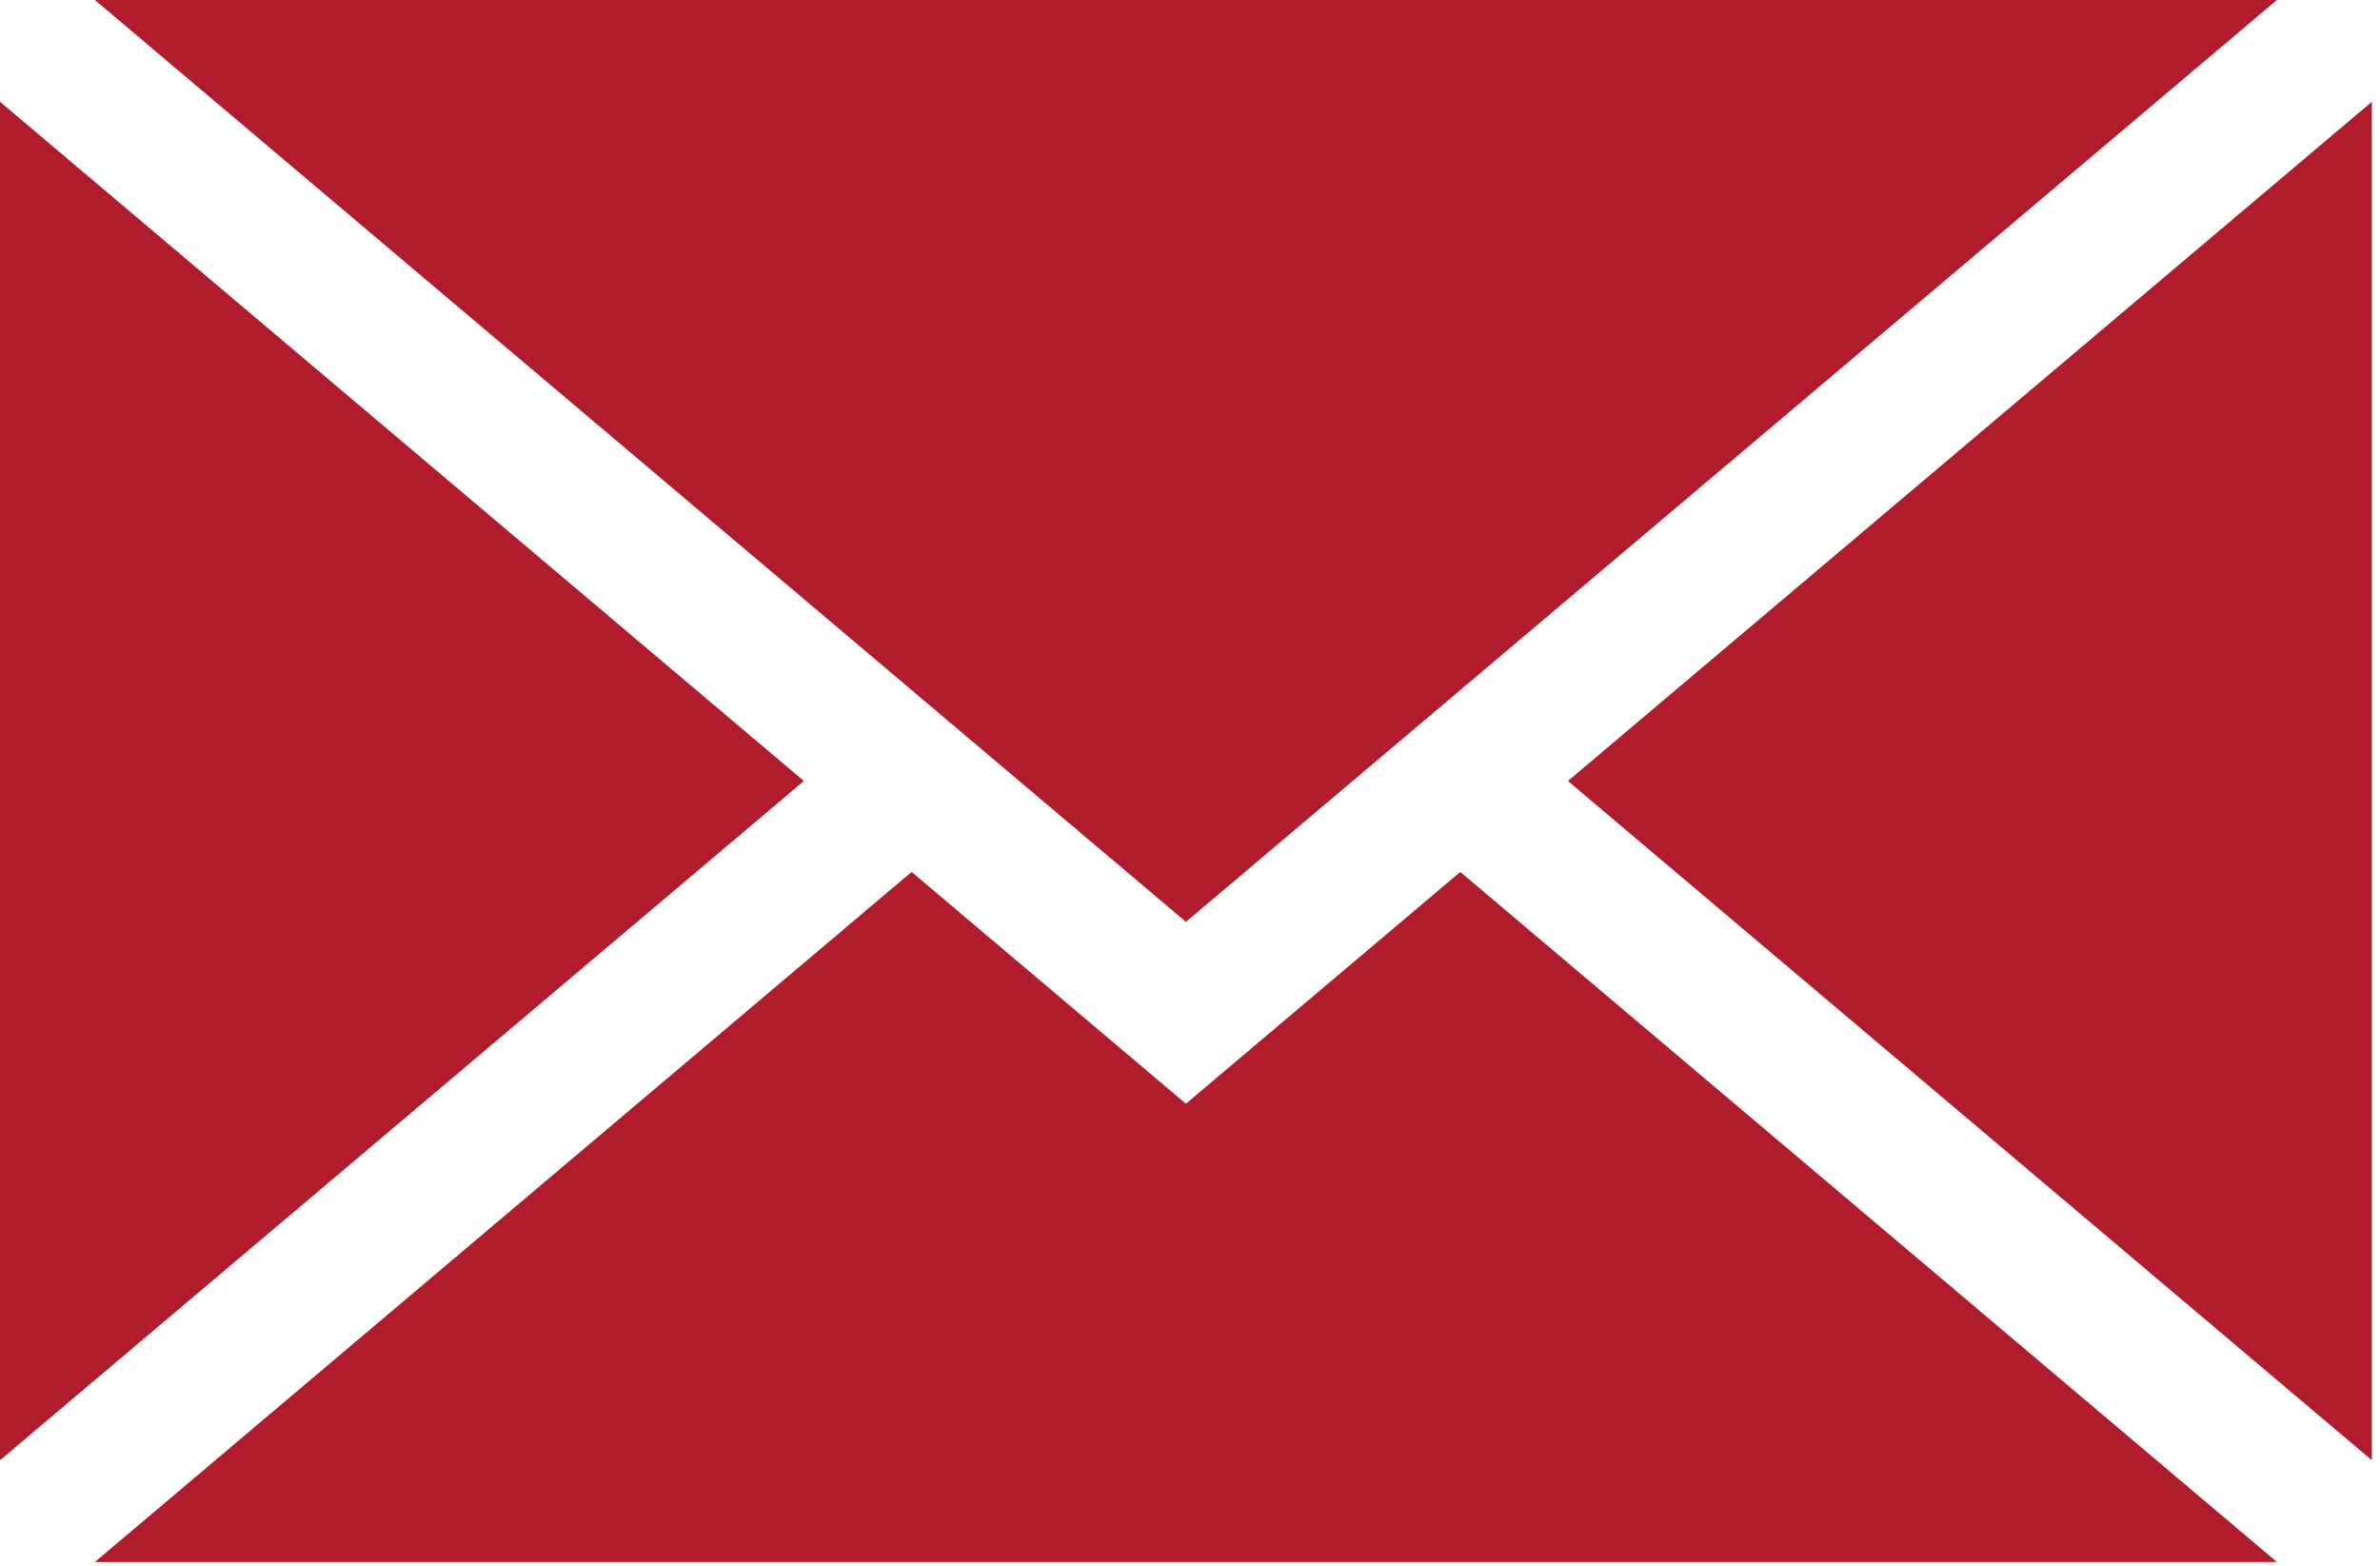
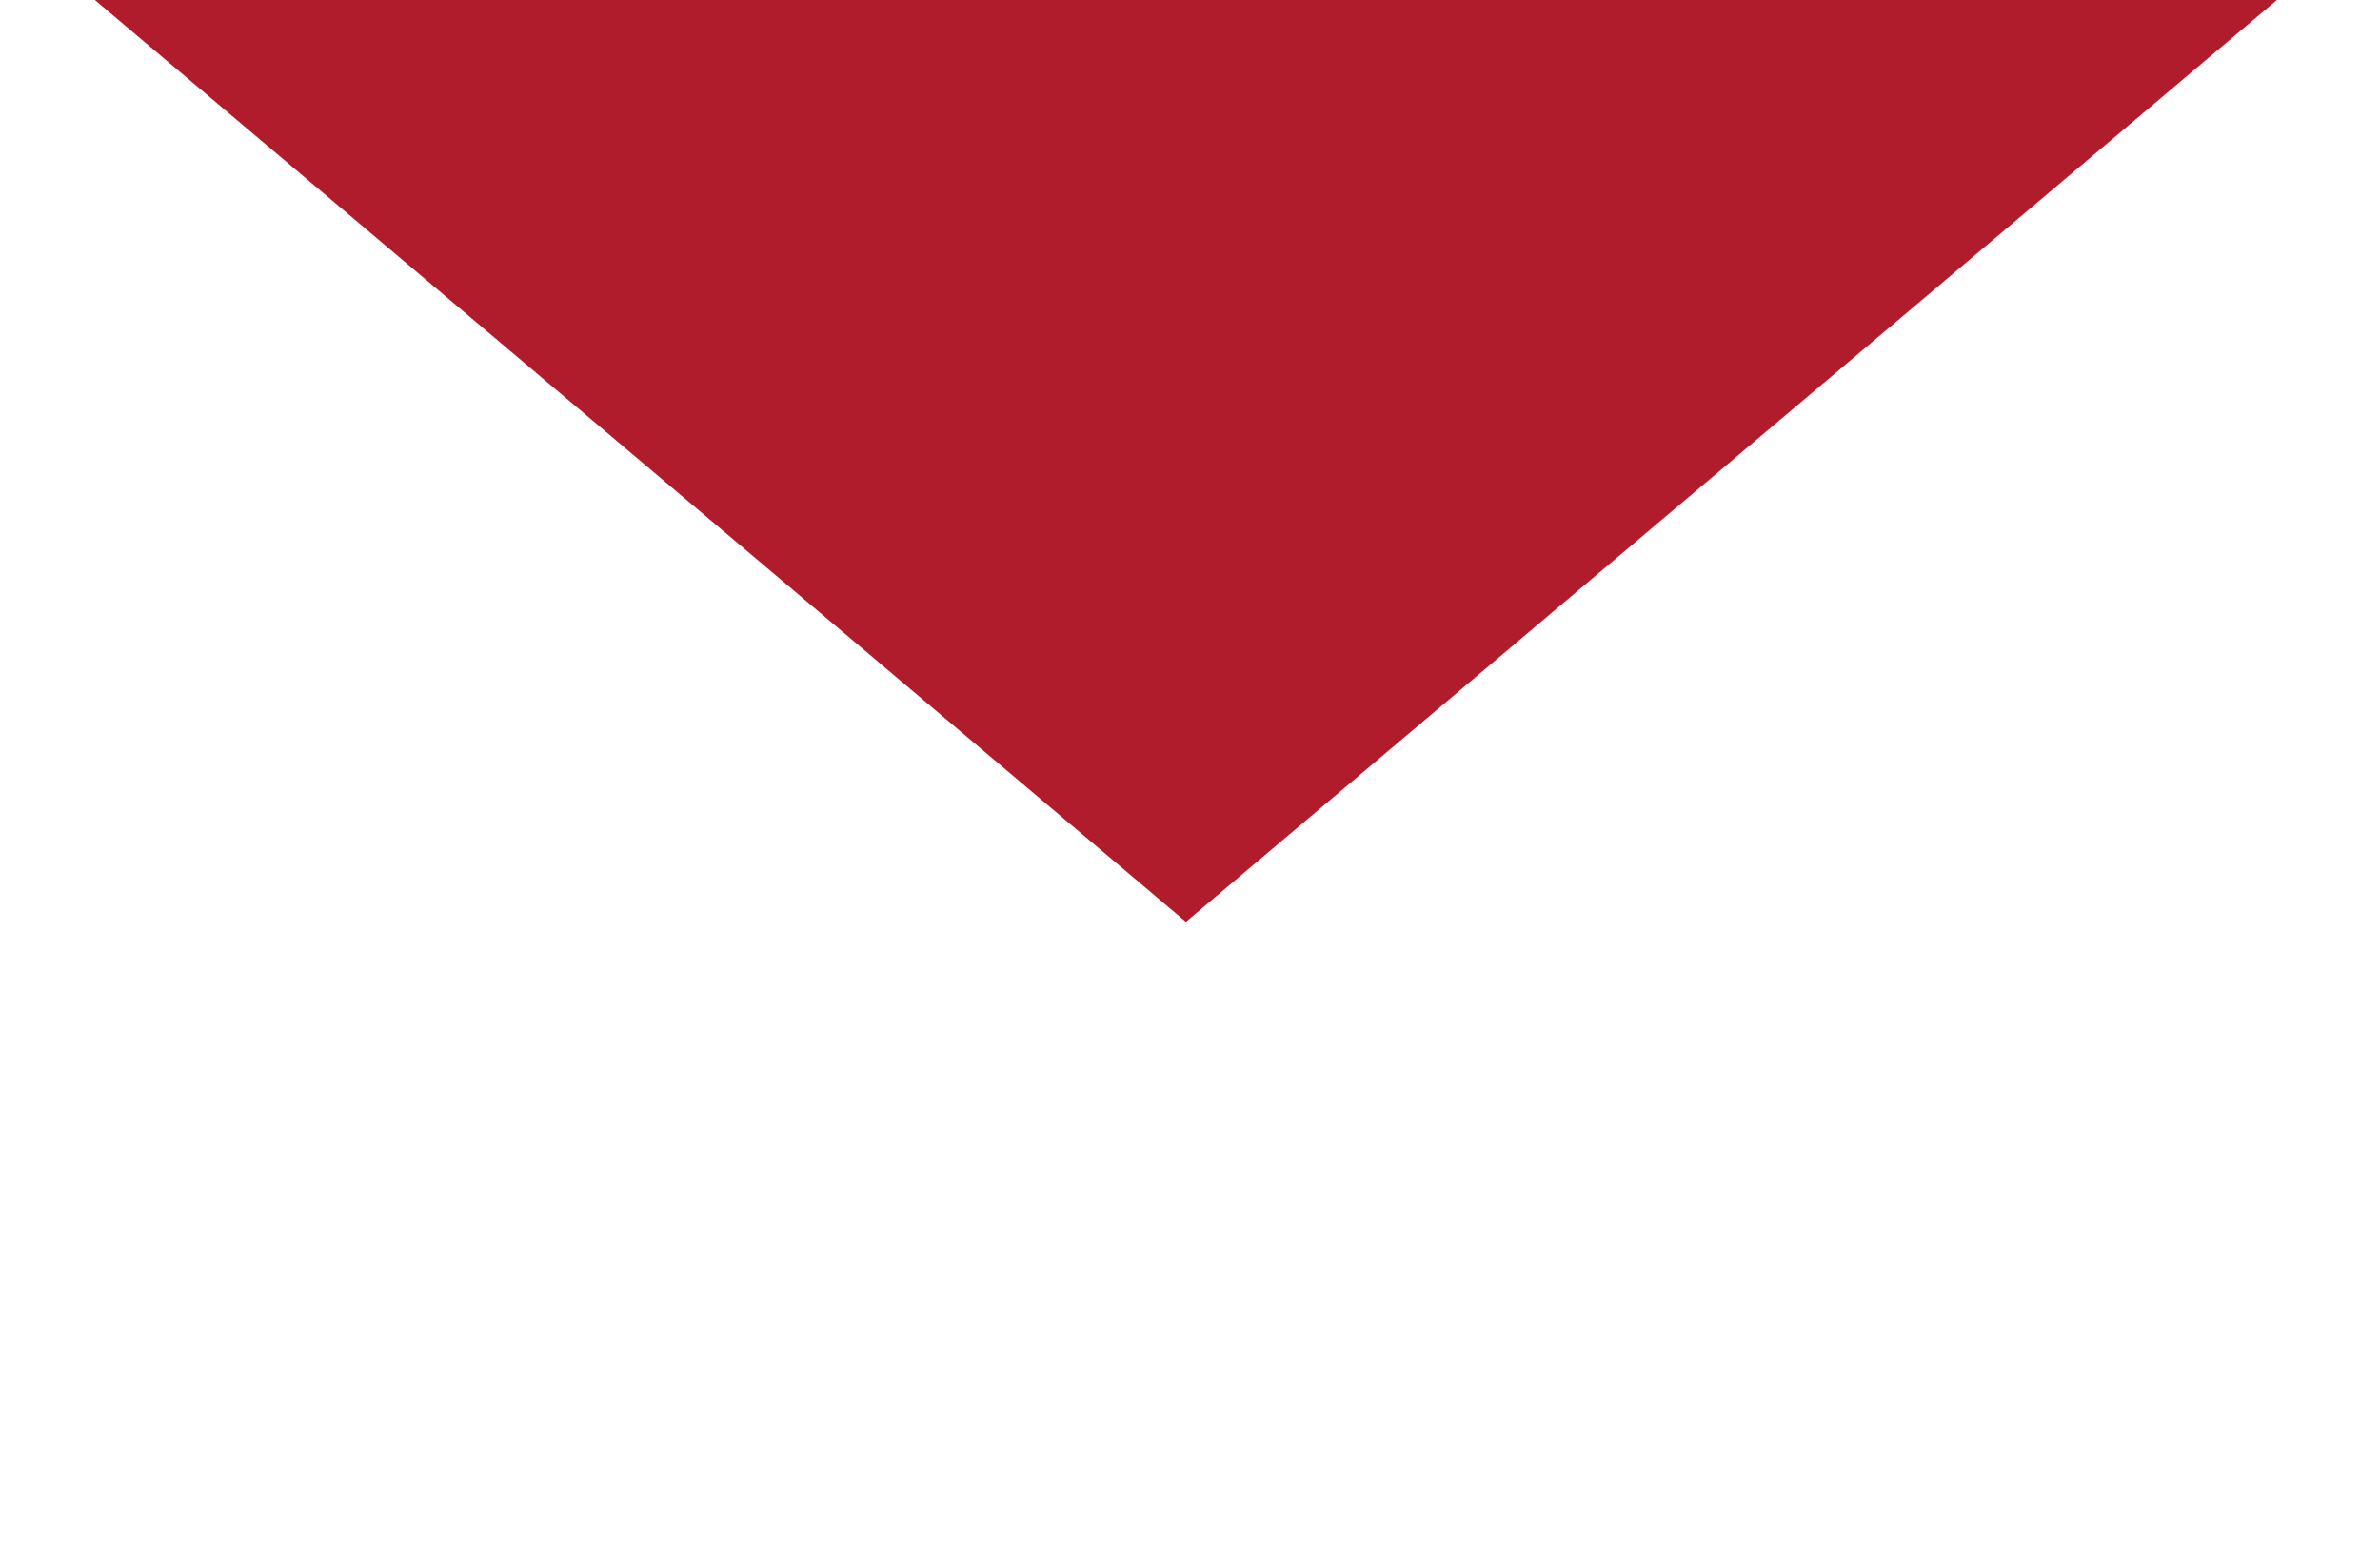
<svg xmlns="http://www.w3.org/2000/svg" width="38px" height="25px" viewBox="0 0 38 25" version="1.1">
  <title>envelope</title>
  <desc>Created with Sketch.</desc>
  <g id="Page-1" stroke="none" stroke-width="1" fill="none" fill-rule="evenodd">
    <g id="Homepage" transform="translate(-1078, -12)" fill="#B11C2C" fill-rule="nonzero">
      <g id="envelope" transform="translate(1078, 12)">
-         <polygon id="Path" points="23.315 13.922 18.935 17.623 14.555 13.922 1.515 24.94 36.354 24.94" />
-         <polygon id="Path" points="25.034 12.47 37.87 23.315 37.87 1.625" />
-         <polygon id="Path" points="12.835 12.47 0 1.625 0 23.315" />
        <polygon id="Path" points="18.935 14.719 36.354 0 1.515 0" />
      </g>
    </g>
  </g>
</svg>